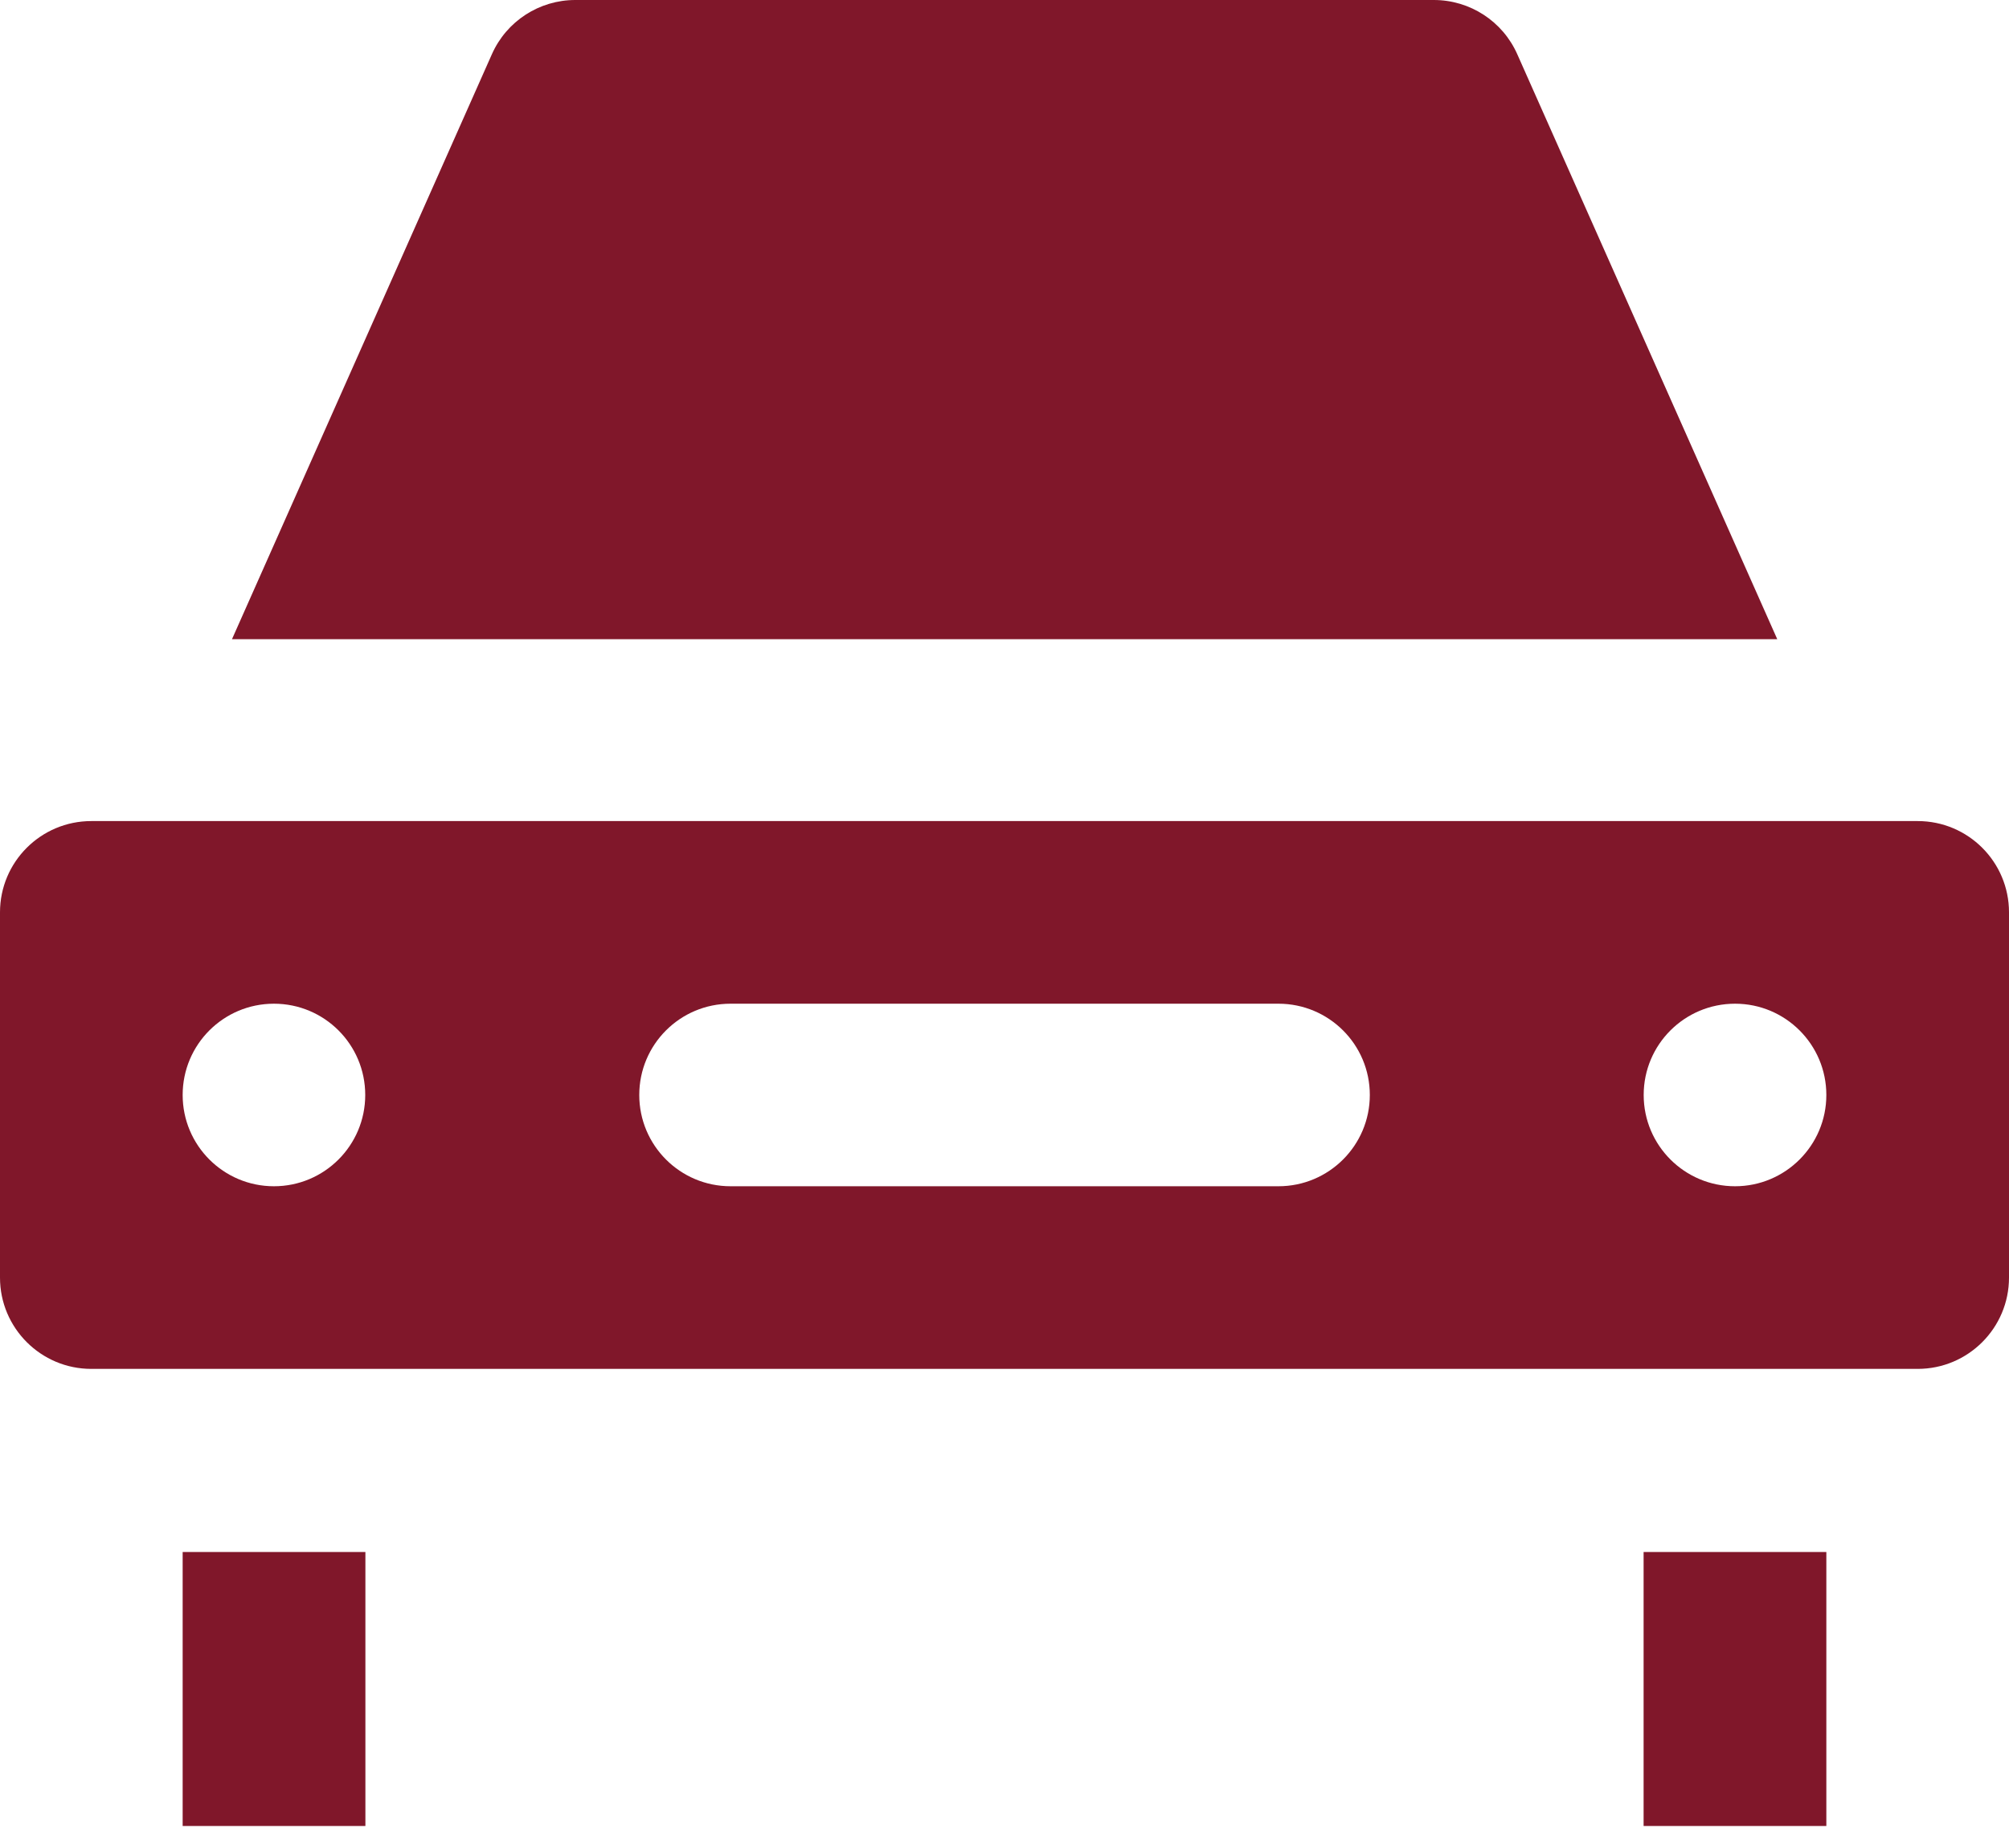
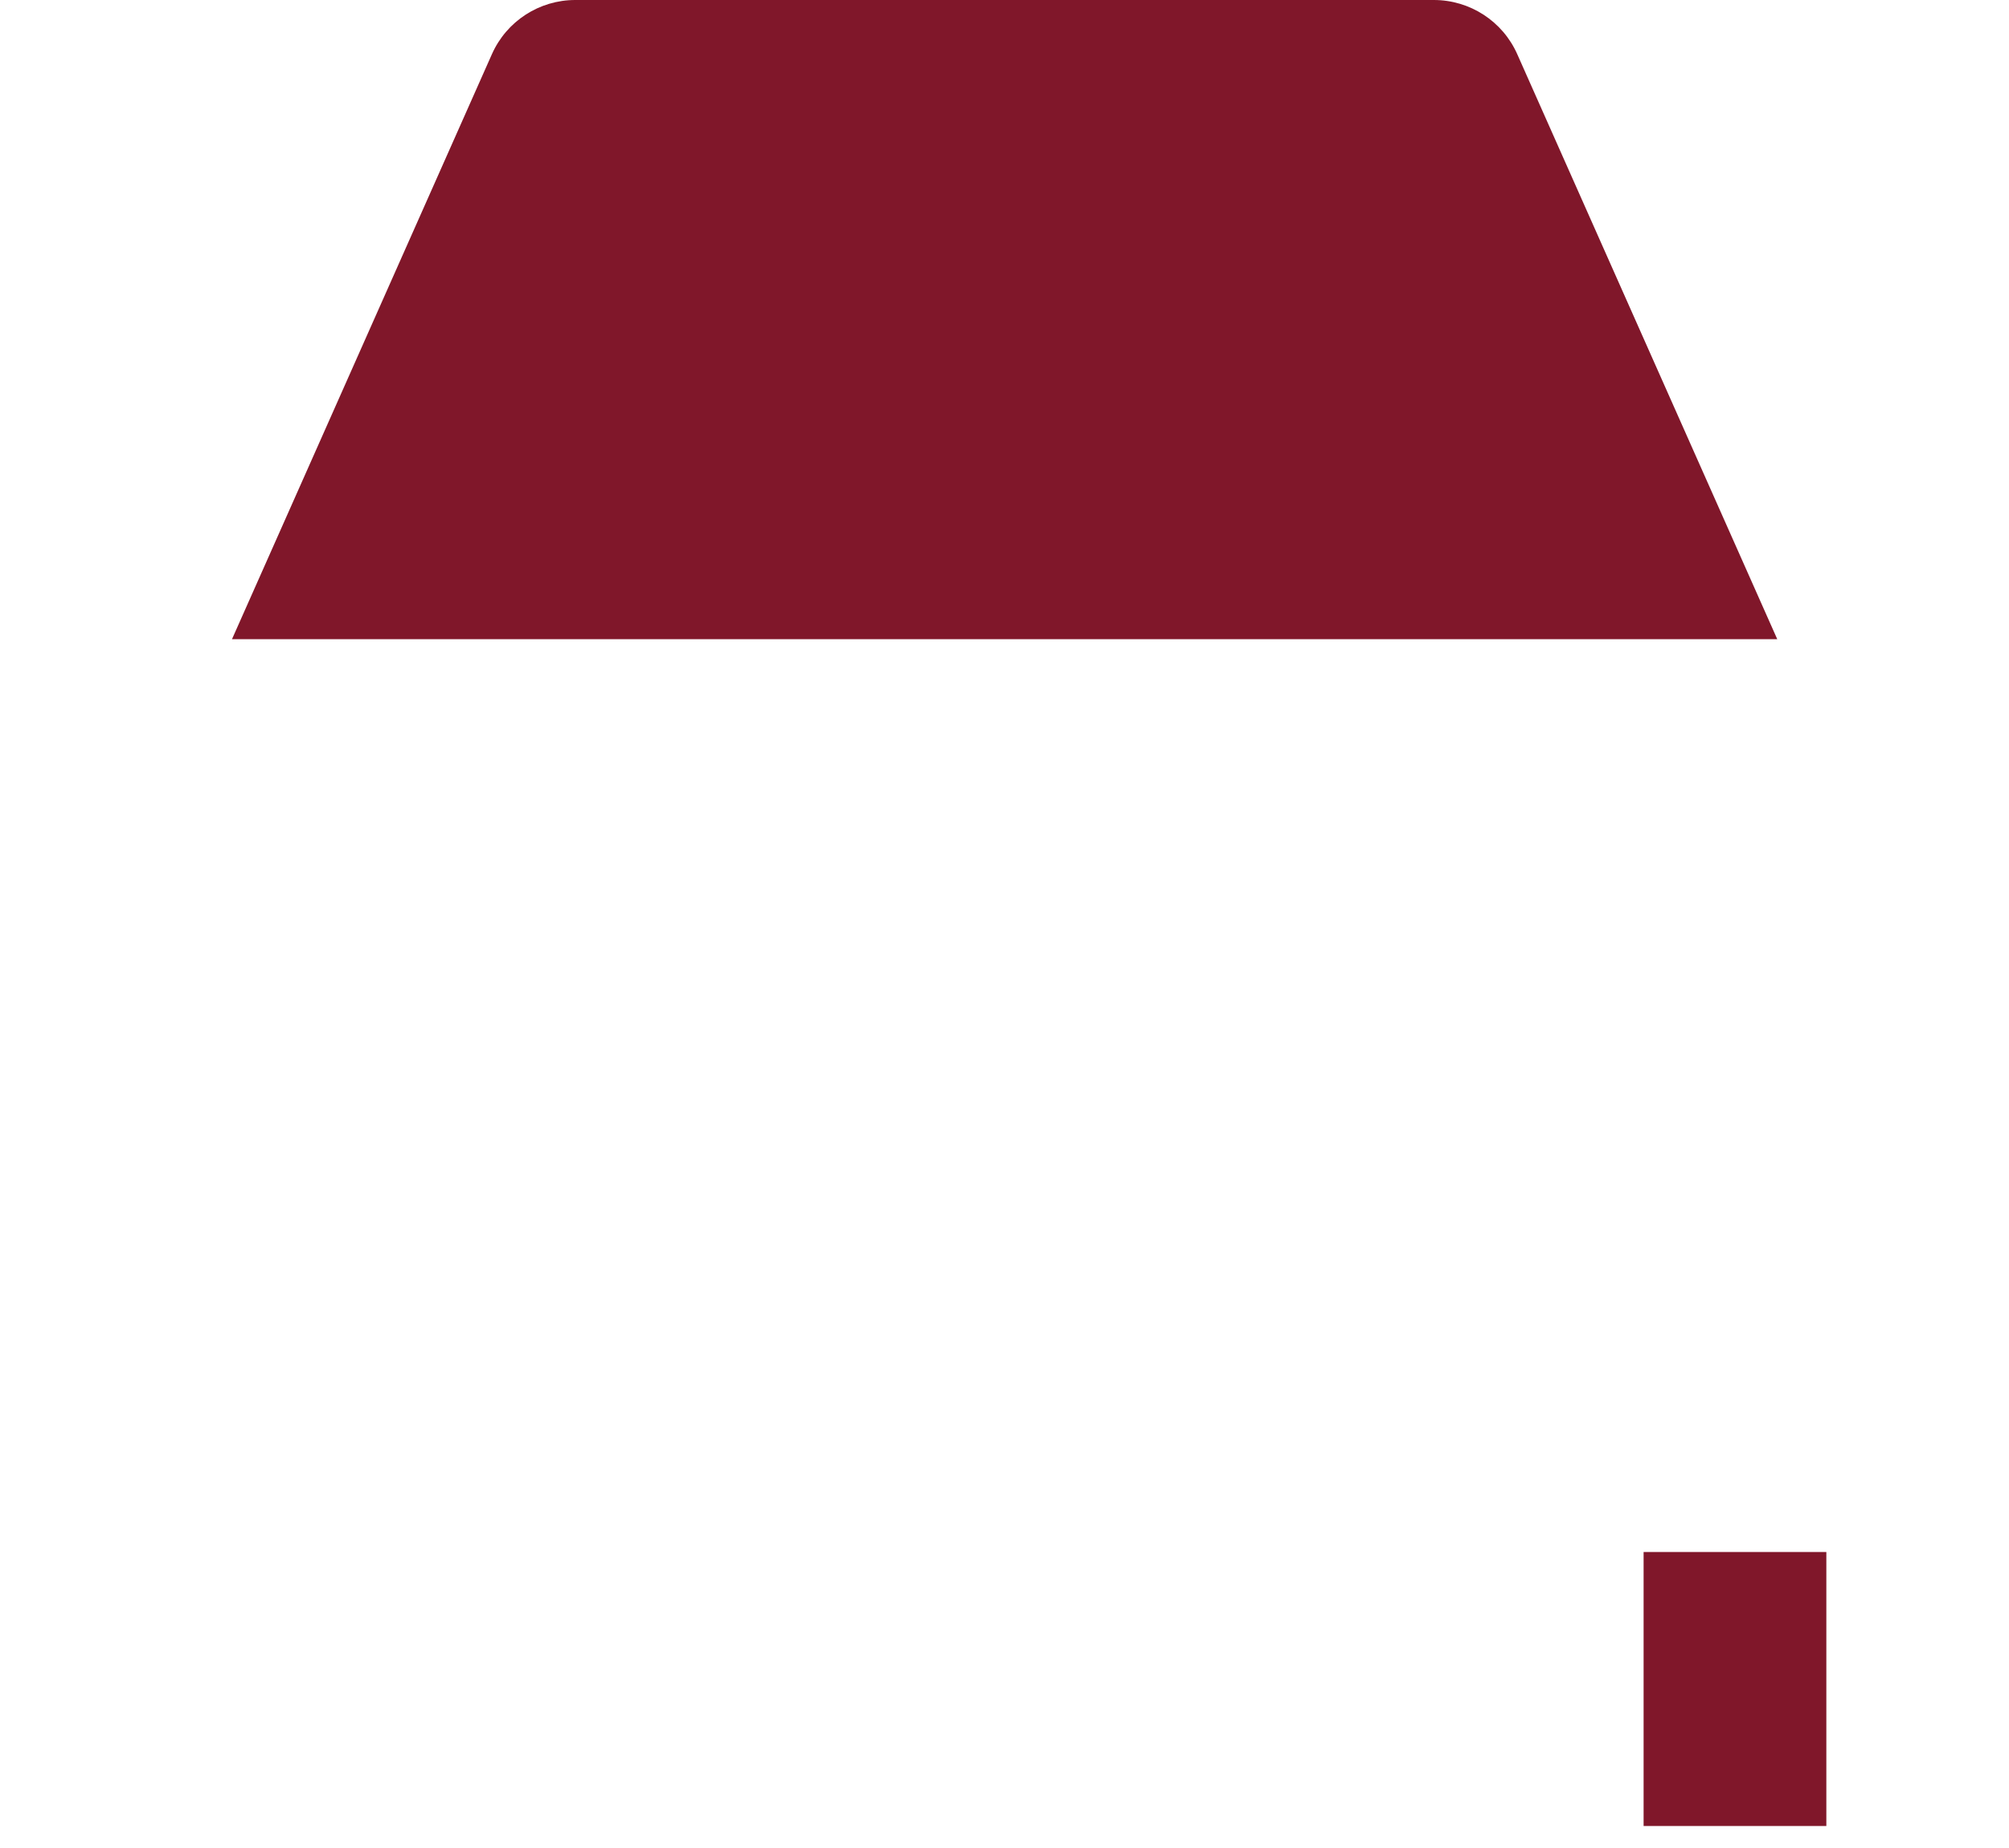
<svg xmlns="http://www.w3.org/2000/svg" width="25" height="23" viewBox="0 0 25 23" fill="none">
  <path d="M20.453 19.316H22.727V22.726H20.453V19.316Z" fill="#80172A" />
  <path d="M22.116 7.955L18.881 0.675C18.699 0.264 18.292 -5.63194e-05 17.842 7.26069e-07H7.161C6.711 -0.001 6.303 0.264 6.121 0.675L2.887 7.955H22.116Z" fill="#80172A" />
-   <path d="M23.864 10.219H1.136C0.509 10.219 0 10.727 0 11.355V15.901C0 16.528 0.509 17.037 1.136 17.037H23.864C24.491 17.037 25 16.528 25 15.901V11.355C25 10.727 24.491 10.219 23.864 10.219ZM3.409 14.764C2.781 14.764 2.273 14.255 2.273 13.628C2.273 13 2.781 12.492 3.409 12.492C4.037 12.492 4.545 13 4.545 13.628C4.545 14.255 4.037 14.764 3.409 14.764ZM15.909 14.764H9.091C8.463 14.764 7.955 14.255 7.955 13.628C7.955 13 8.463 12.492 9.091 12.492H15.909C16.537 12.492 17.046 13 17.046 13.628C17.046 14.255 16.537 14.764 15.909 14.764ZM21.591 14.764C20.963 14.764 20.454 14.255 20.454 13.628C20.454 13 20.963 12.492 21.591 12.492C22.218 12.492 22.727 13 22.727 13.628C22.727 14.255 22.218 14.764 21.591 14.764Z" fill="#80172A" />
-   <path d="M2.273 19.316H4.547V22.726H2.273V19.316Z" fill="#80172A" />
</svg>